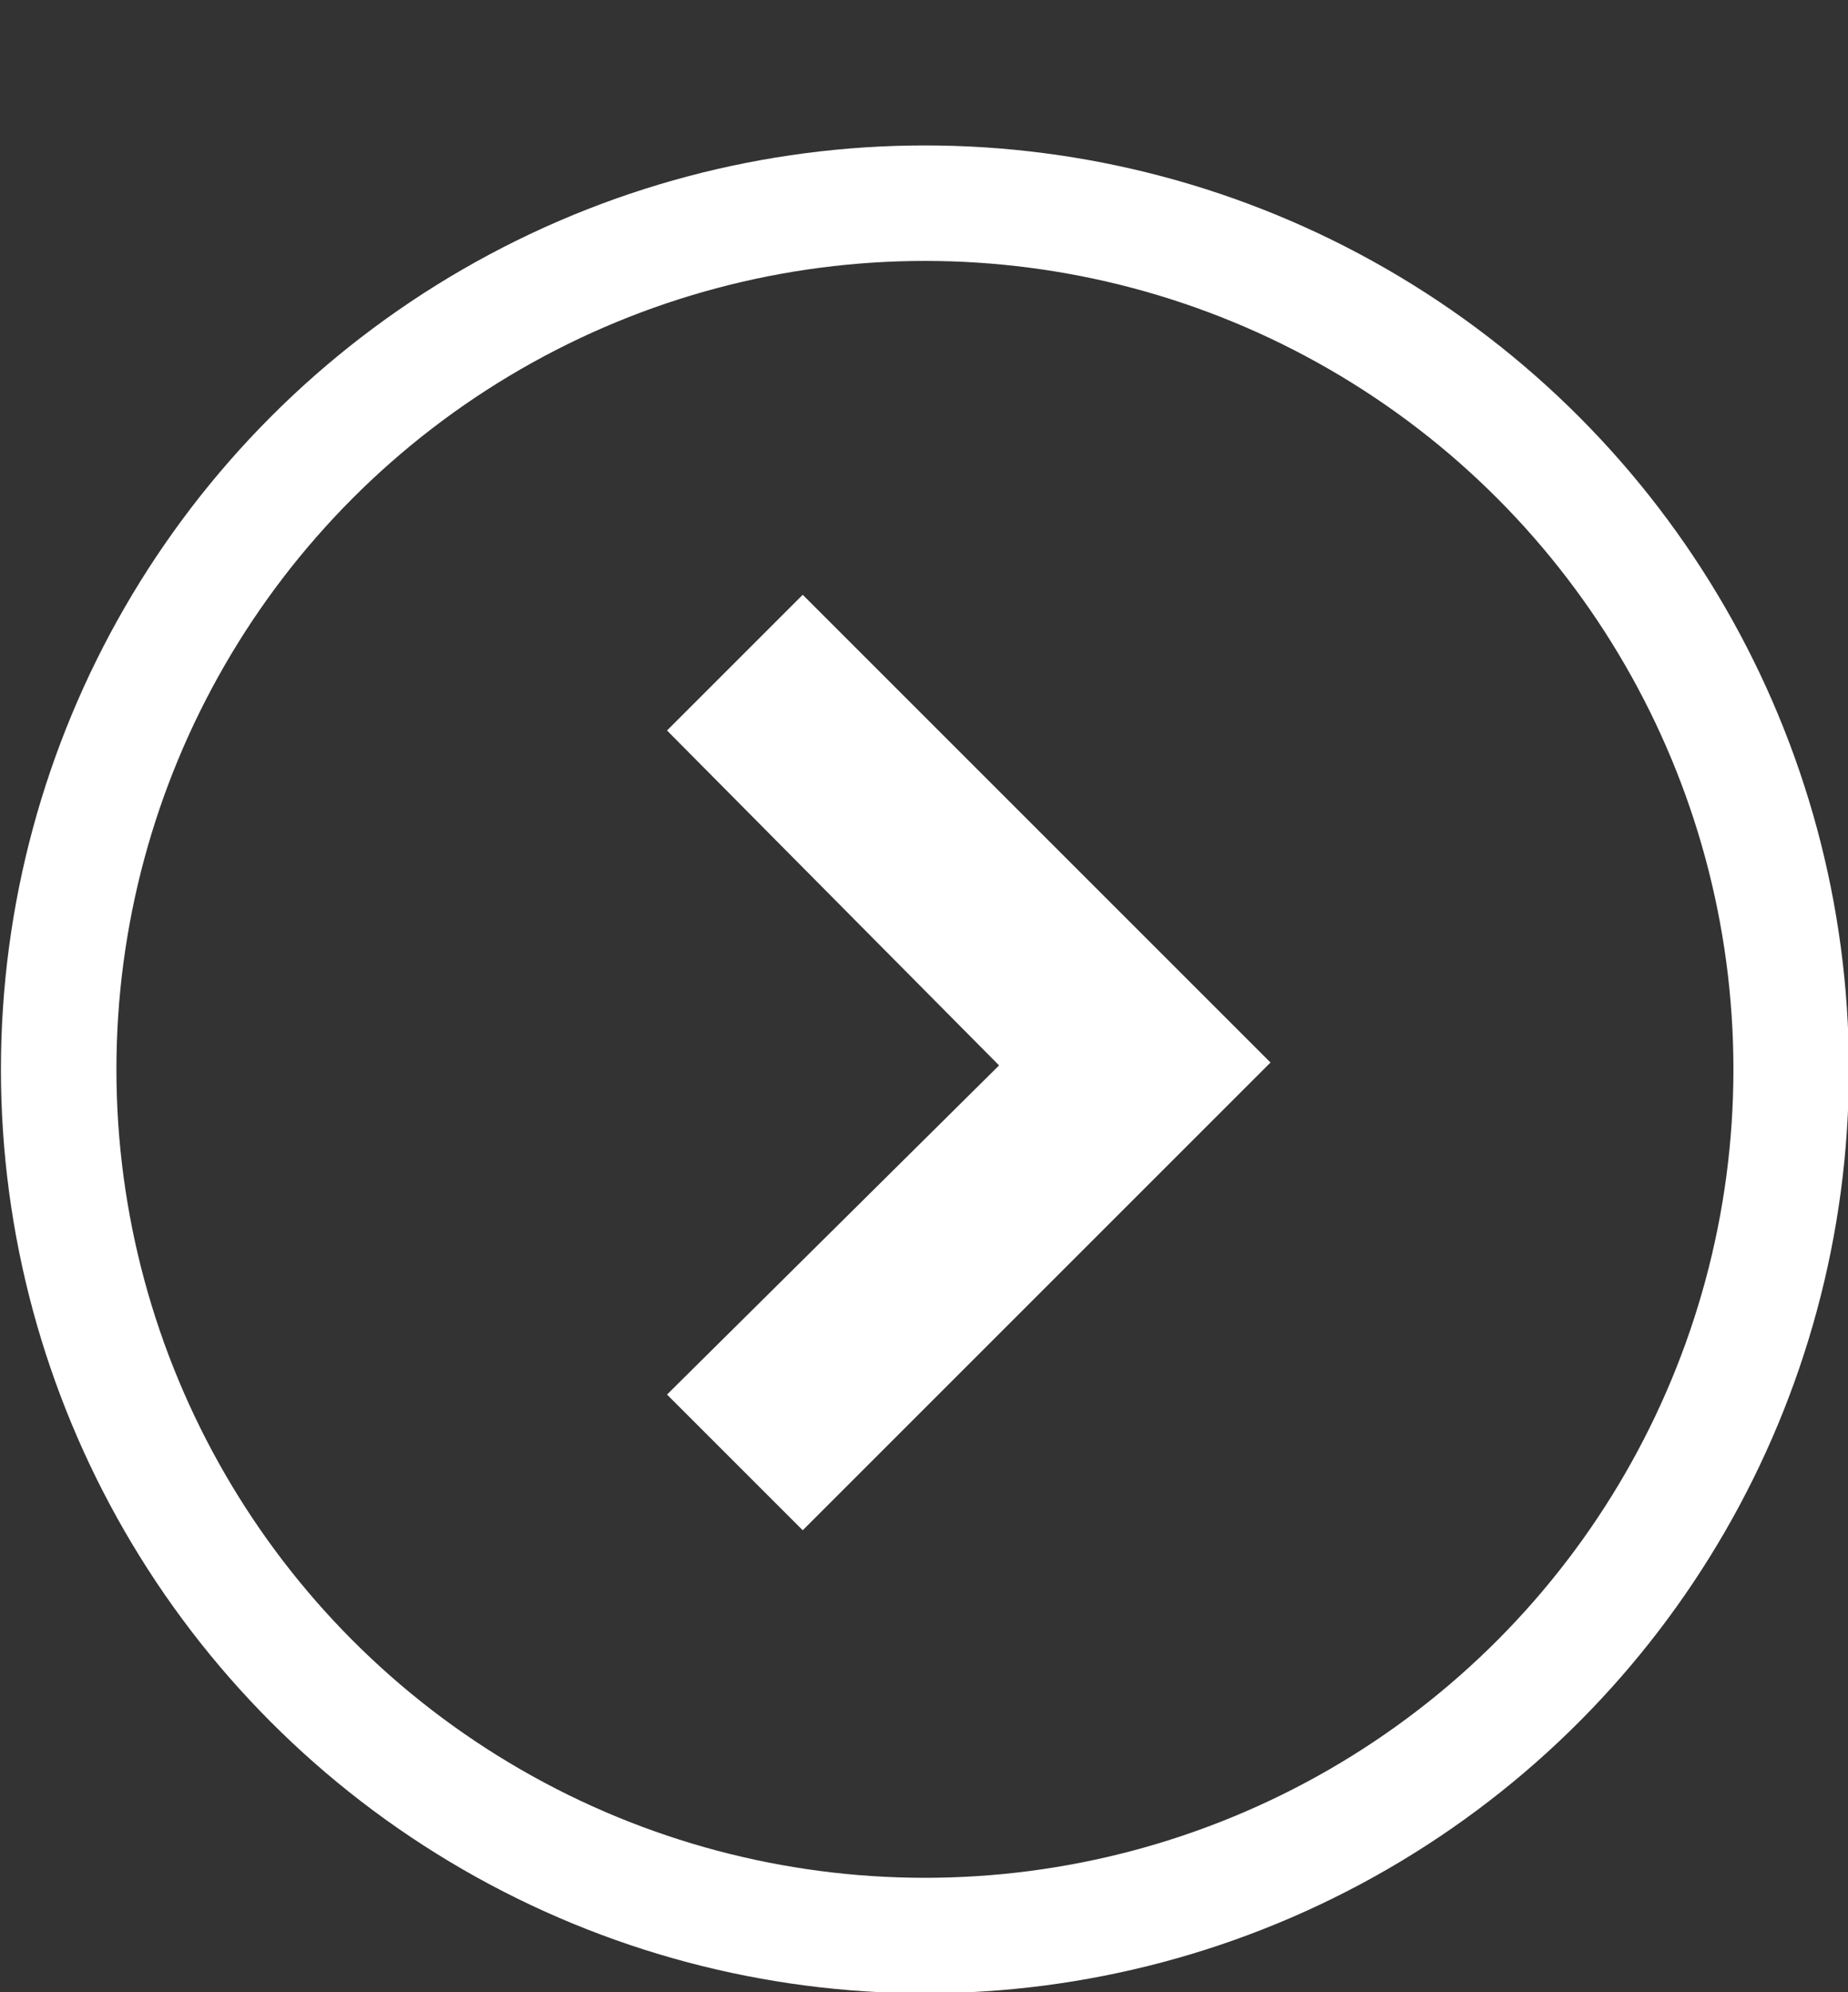
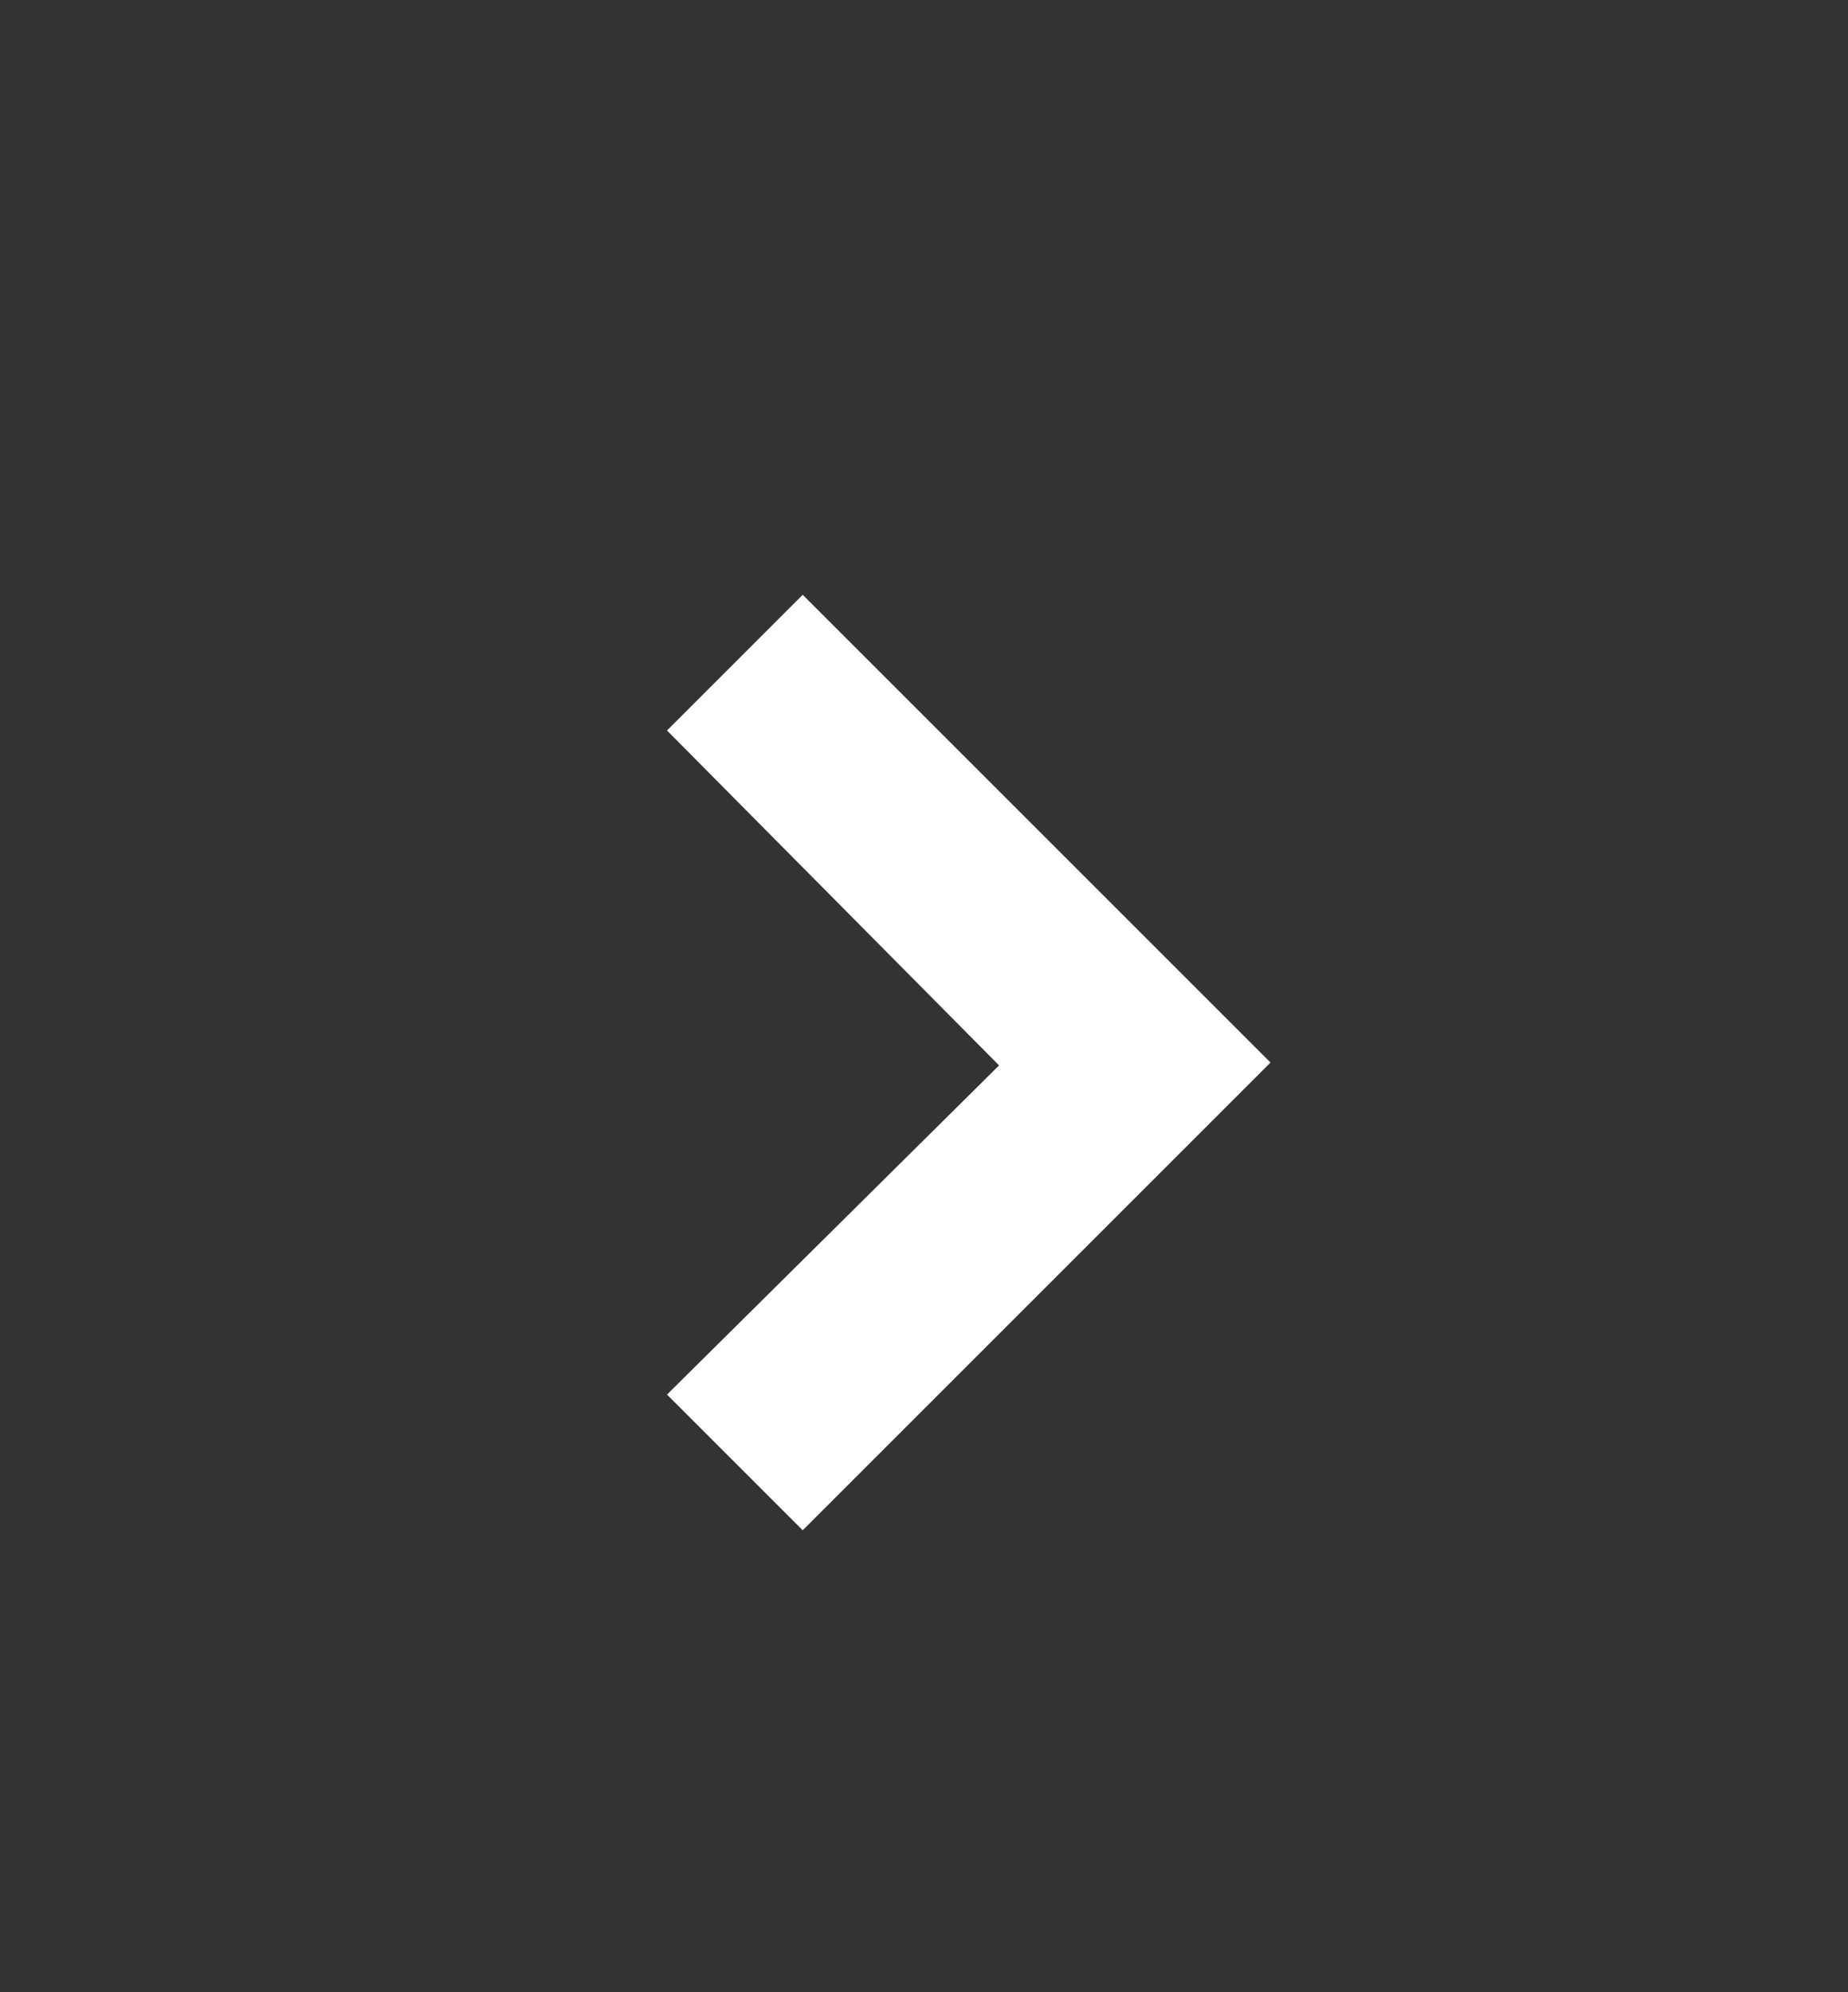
<svg xmlns="http://www.w3.org/2000/svg" version="1.1" id="Calque_1" x="0px" y="0px" viewBox="0 0 64 69" style="enable-background:new 0 0 64 69;" xml:space="preserve">
  <rect x="0" y="0" width="64" height="69" fill="#333333" stroke="none" />
  <style type="text/css">
	.st0{enable-background:new    ;}
	.st1{fill:#FFFFFF;}
	.st2{fill:none;}
	.st3{fill:none;stroke:#FFFFFF;stroke-width:4;}
</style>
  <g class="st0">
-     <path class="st1" d="M27.8,53l-4.7-4.7l11.5-11.4L23.1,25.3l4.7-4.7L44,36.8L27.8,53z" />
+     <path class="st1" d="M27.8,53l-4.7-4.7l11.5-11.4L23.1,25.3l4.7-4.7L44,36.8z" />
  </g>
  <g id="Ellipse_5" transform="translate(689.032 1935.637)">
-     <circle class="st2" cx="-657" cy="-1898.6" r="32" />
-     <circle class="st3" cx="-657" cy="-1898.6" r="30" />
-   </g>
+     </g>
</svg>